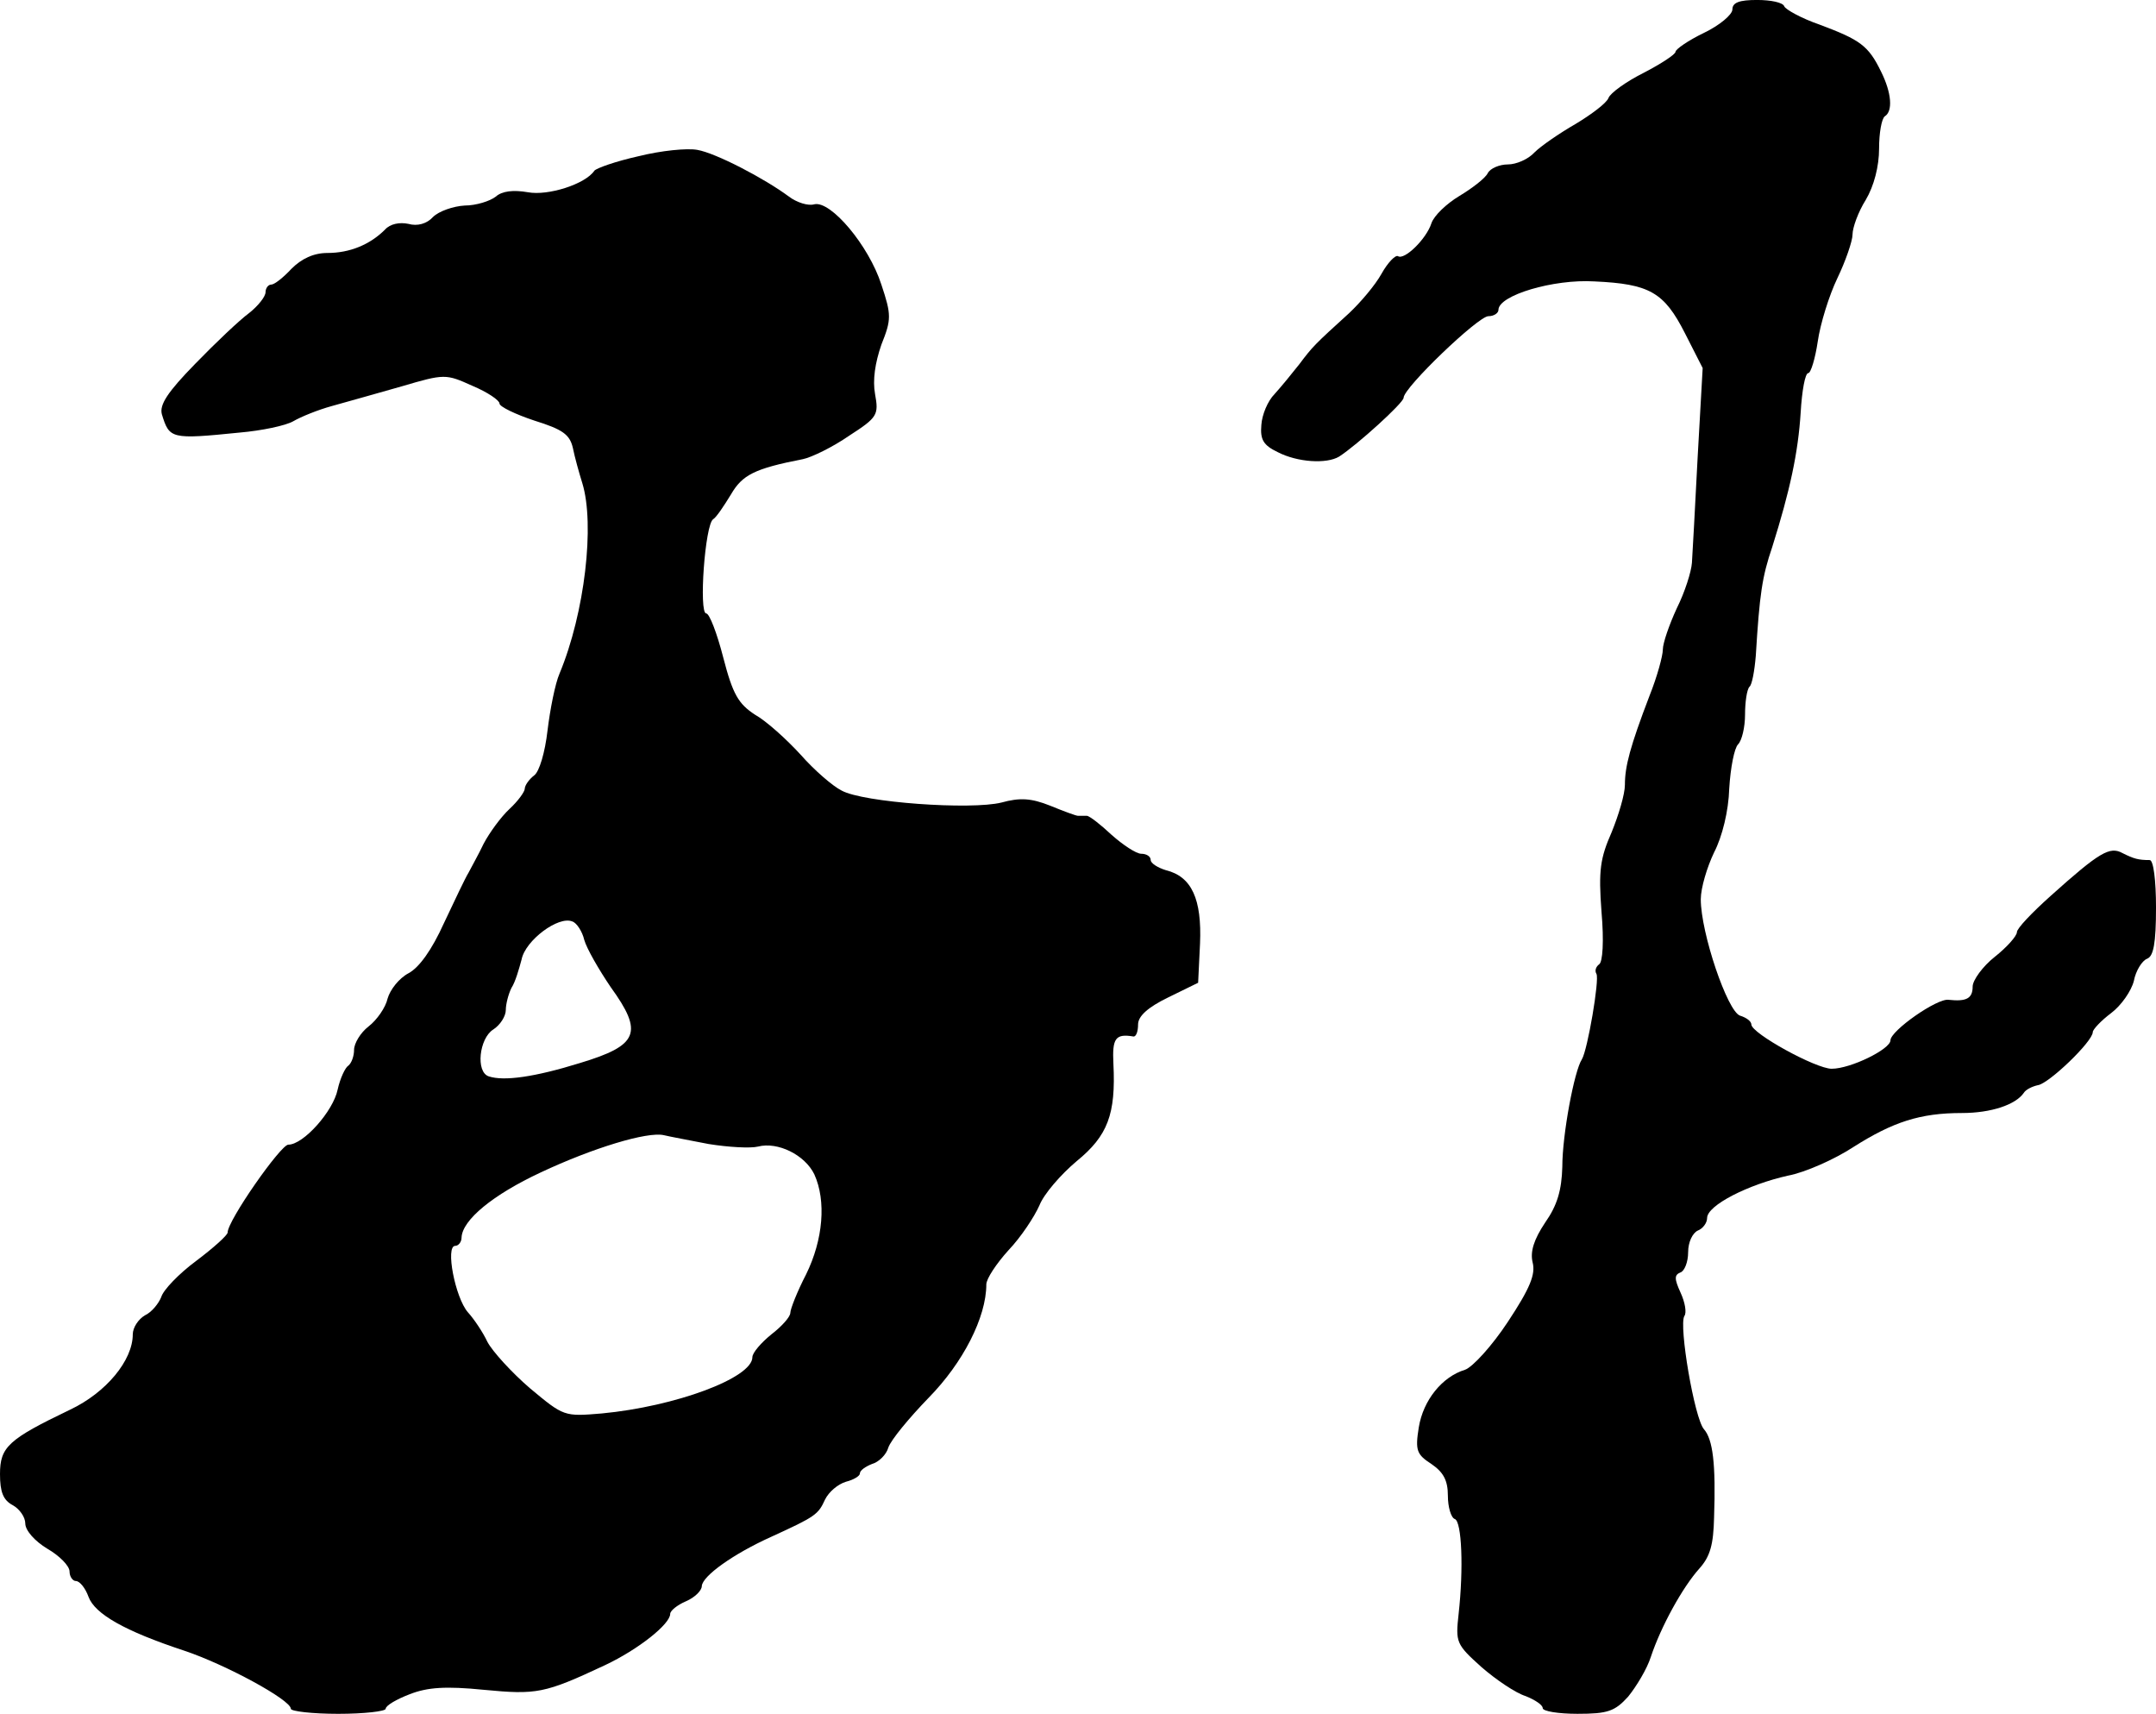
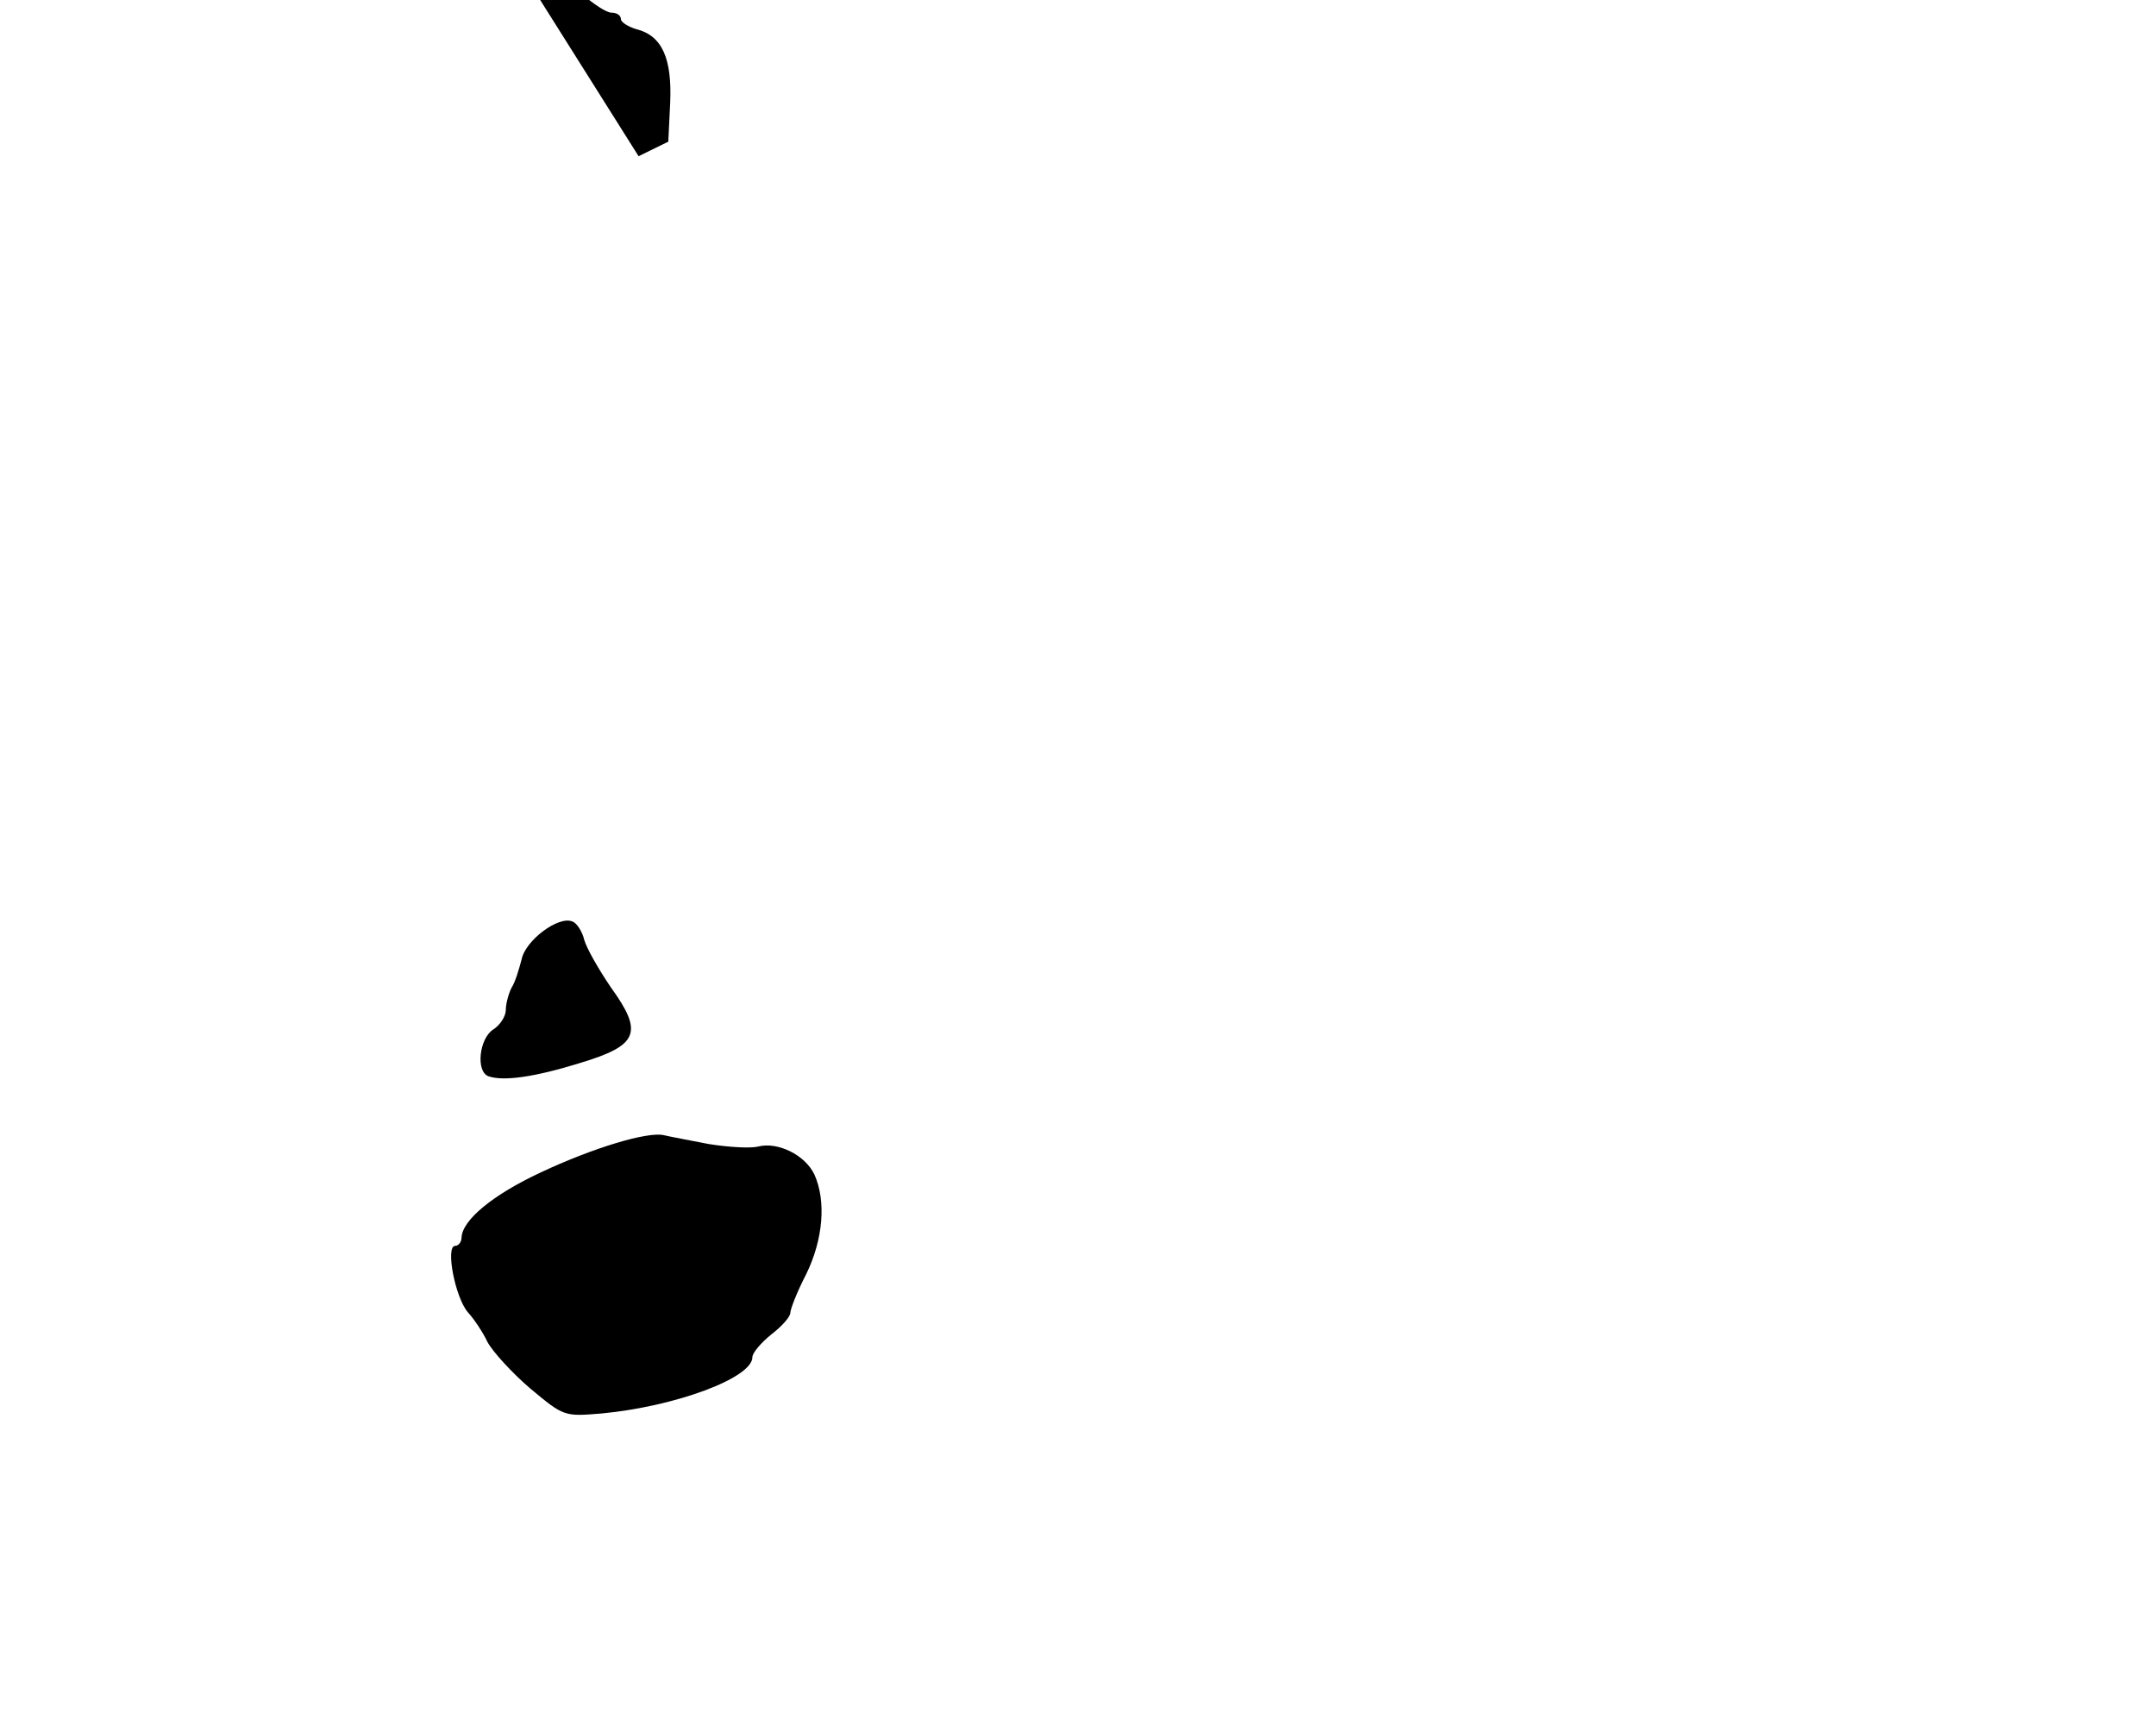
<svg xmlns="http://www.w3.org/2000/svg" version="1.0" width="341pt" height="271pt" viewBox="0 0 341 271" preserveAspectRatio="xMidYMid meet">
  <g transform="translate(0,271) scale(0.1,-0.1)" fill="#000000" stroke="none">
-     <path d="M2740 2695 c0 -8 -20 -25 -45 -37 -25 -12 -45 -26 -45 -30 0 -4 -23 -19 -50 -33 -28 -14 -53 -32 -56 -40 -3 -8 -27 -26 -52 -41 -26 -15 -55 -35 -65 -45 -10 -11 -29 -19 -42 -19 -13 0 -28 -6 -32 -14 -4 -8 -25 -24 -45 -36 -20 -12 -40 -31 -44 -43 -8 -25 -43 -59 -53 -52 -4 2 -16 -10 -26 -28 -10 -18 -33 -45 -51 -62 -55 -50 -58 -53 -79 -81 -11 -14 -29 -36 -39 -47 -11 -11 -20 -33 -21 -49 -2 -23 3 -32 26 -43 31 -16 77 -19 97 -7 28 18 102 85 102 93 0 16 118 129 134 129 9 0 16 5 16 10 0 23 87 49 152 45 87 -4 110 -17 143 -82 l28 -55 -8 -142 c-4 -77 -8 -152 -9 -166 -1 -14 -11 -46 -24 -72 -12 -26 -22 -55 -22 -65 0 -10 -9 -43 -21 -73 -31 -81 -39 -112 -39 -141 0 -15 -10 -48 -21 -75 -18 -41 -21 -60 -16 -126 4 -46 2 -80 -4 -83 -5 -4 -7 -10 -4 -15 5 -9 -14 -120 -23 -135 -12 -18 -31 -119 -31 -170 -1 -37 -8 -61 -27 -88 -18 -27 -24 -46 -20 -63 5 -19 -4 -41 -39 -94 -25 -38 -56 -72 -68 -76 -36 -11 -66 -48 -73 -91 -6 -37 -3 -43 20 -58 19 -13 26 -26 26 -50 0 -18 5 -35 11 -37 11 -4 14 -78 6 -150 -5 -45 -4 -48 36 -84 23 -20 54 -41 70 -46 15 -6 27 -14 27 -19 0 -5 25 -9 55 -9 48 0 59 4 80 27 13 16 30 44 36 63 16 48 50 110 77 140 17 19 22 38 23 80 3 86 -2 124 -16 140 -15 17 -40 164 -31 179 4 5 1 22 -6 37 -10 22 -10 28 0 32 6 2 12 16 12 32 0 16 7 30 15 34 8 3 15 12 15 20 0 20 65 53 128 67 27 5 74 26 103 45 63 40 106 54 172 54 46 0 85 13 98 32 3 5 13 10 22 12 17 2 87 69 87 84 0 4 13 18 29 30 16 12 32 35 36 51 3 16 13 32 21 35 10 4 14 24 14 81 0 43 -4 75 -10 75 -18 0 -25 2 -43 11 -20 11 -36 2 -114 -68 -29 -26 -53 -51 -53 -57 0 -6 -16 -24 -35 -39 -19 -15 -35 -37 -35 -47 0 -19 -10 -24 -38 -21 -18 3 -92 -49 -92 -64 0 -14 -63 -45 -93 -45 -25 0 -127 56 -127 70 0 5 -8 11 -18 14 -20 7 -62 131 -62 184 0 18 10 51 21 74 13 25 23 66 24 101 2 33 8 64 14 70 6 6 11 27 11 47 0 20 3 40 7 44 4 3 8 25 10 49 6 98 10 125 26 172 28 89 41 149 45 213 2 34 7 62 12 62 4 0 11 23 15 50 4 28 18 73 31 100 13 27 24 59 24 69 0 11 9 36 21 55 13 22 21 53 21 81 0 25 4 47 9 51 13 8 11 37 -6 71 -20 41 -33 50 -97 74 -29 10 -54 24 -56 29 -2 6 -21 10 -43 10 -28 0 -39 -4 -39 -15z" />
-     <path d="M1010 2463 c-36 -8 -67 -19 -70 -23 -14 -21 -73 -40 -105 -34 -23 4 -41 2 -51 -7 -9 -7 -31 -14 -49 -14 -18 -1 -41 -9 -50 -18 -10 -11 -25 -15 -39 -11 -14 3 -29 0 -37 -9 -24 -24 -56 -37 -91 -37 -22 0 -41 -9 -57 -25 -13 -14 -27 -25 -32 -25 -5 0 -9 -6 -9 -12 0 -7 -12 -22 -26 -33 -15 -11 -53 -47 -85 -80 -44 -45 -57 -65 -53 -80 12 -39 14 -40 123 -29 35 3 73 11 85 18 12 7 39 18 61 24 22 6 71 20 110 31 68 20 70 20 112 1 24 -10 43 -23 43 -28 0 -5 25 -17 55 -27 45 -14 56 -22 61 -43 3 -15 10 -40 15 -56 20 -65 4 -205 -36 -301 -7 -16 -15 -57 -19 -90 -4 -35 -13 -65 -21 -71 -8 -6 -15 -16 -15 -21 0 -5 -11 -20 -24 -32 -14 -13 -32 -38 -41 -55 -8 -17 -20 -38 -24 -46 -5 -8 -22 -44 -39 -80 -19 -42 -39 -70 -56 -79 -15 -8 -29 -26 -33 -40 -3 -14 -17 -34 -30 -44 -13 -10 -23 -27 -23 -37 0 -10 -4 -21 -9 -25 -5 -3 -13 -20 -17 -38 -7 -34 -54 -87 -78 -87 -12 0 -96 -120 -96 -139 0 -4 -22 -24 -50 -45 -27 -20 -52 -46 -55 -57 -4 -10 -15 -24 -26 -29 -10 -6 -19 -19 -19 -30 0 -41 -42 -92 -99 -119 -98 -47 -111 -59 -111 -102 0 -28 5 -41 20 -49 11 -6 20 -19 20 -29 0 -11 15 -28 35 -40 19 -11 35 -27 35 -36 0 -8 5 -15 10 -15 6 0 15 -11 20 -25 10 -27 57 -54 151 -85 66 -22 169 -78 169 -92 0 -4 34 -8 75 -8 41 0 75 4 75 8 0 5 17 15 38 23 28 11 57 13 117 7 84 -8 96 -6 192 39 53 25 103 65 103 81 0 5 11 14 25 20 14 6 25 17 25 24 1 16 50 51 110 78 70 32 74 35 85 59 6 12 20 24 33 28 12 3 22 9 22 13 0 5 9 11 19 15 11 3 23 15 26 26 4 12 33 47 64 79 54 55 91 127 91 179 0 9 16 33 35 54 20 21 41 53 49 71 7 18 34 49 59 70 49 40 62 74 58 154 -2 40 3 48 32 43 4 0 7 8 7 19 0 13 15 27 48 43 l47 23 3 62 c3 70 -13 106 -54 116 -13 4 -24 11 -24 16 0 6 -7 10 -15 10 -8 0 -29 14 -47 30 -17 16 -35 30 -39 30 -5 0 -11 0 -14 0 -3 0 -22 7 -44 16 -30 12 -48 13 -77 5 -48 -12 -219 0 -253 19 -14 7 -43 32 -65 57 -22 24 -54 53 -72 63 -26 17 -35 32 -50 90 -10 39 -22 70 -27 70 -12 0 -2 141 11 149 5 3 17 21 28 39 18 31 37 41 114 56 14 3 47 19 73 37 45 29 47 33 41 66 -4 22 0 49 10 78 16 40 16 47 0 95 -20 62 -80 133 -106 127 -10 -3 -28 3 -40 12 -39 29 -116 69 -145 74 -16 3 -57 -1 -93 -10z m-86 -1239 c4 -14 23 -47 42 -75 52 -72 44 -92 -49 -120 -71 -22 -120 -29 -144 -21 -21 7 -15 60 7 74 11 7 20 21 20 31 0 9 4 25 9 35 6 9 12 30 16 45 6 30 58 69 80 60 7 -2 16 -16 19 -29z m197 -323 c31 -5 66 -7 78 -4 31 8 74 -13 89 -44 19 -42 14 -103 -13 -158 -14 -27 -25 -55 -25 -61 0 -6 -13 -21 -30 -34 -16 -13 -30 -29 -30 -36 0 -33 -122 -78 -238 -89 -60 -5 -60 -5 -114 40 -29 25 -59 58 -67 73 -7 15 -21 36 -31 47 -20 23 -36 105 -20 105 5 0 10 6 10 13 1 28 50 68 125 103 83 39 169 65 195 59 8 -2 40 -8 71 -14z" />
+     <path d="M1010 2463 l47 23 3 62 c3 70 -13 106 -54 116 -13 4 -24 11 -24 16 0 6 -7 10 -15 10 -8 0 -29 14 -47 30 -17 16 -35 30 -39 30 -5 0 -11 0 -14 0 -3 0 -22 7 -44 16 -30 12 -48 13 -77 5 -48 -12 -219 0 -253 19 -14 7 -43 32 -65 57 -22 24 -54 53 -72 63 -26 17 -35 32 -50 90 -10 39 -22 70 -27 70 -12 0 -2 141 11 149 5 3 17 21 28 39 18 31 37 41 114 56 14 3 47 19 73 37 45 29 47 33 41 66 -4 22 0 49 10 78 16 40 16 47 0 95 -20 62 -80 133 -106 127 -10 -3 -28 3 -40 12 -39 29 -116 69 -145 74 -16 3 -57 -1 -93 -10z m-86 -1239 c4 -14 23 -47 42 -75 52 -72 44 -92 -49 -120 -71 -22 -120 -29 -144 -21 -21 7 -15 60 7 74 11 7 20 21 20 31 0 9 4 25 9 35 6 9 12 30 16 45 6 30 58 69 80 60 7 -2 16 -16 19 -29z m197 -323 c31 -5 66 -7 78 -4 31 8 74 -13 89 -44 19 -42 14 -103 -13 -158 -14 -27 -25 -55 -25 -61 0 -6 -13 -21 -30 -34 -16 -13 -30 -29 -30 -36 0 -33 -122 -78 -238 -89 -60 -5 -60 -5 -114 40 -29 25 -59 58 -67 73 -7 15 -21 36 -31 47 -20 23 -36 105 -20 105 5 0 10 6 10 13 1 28 50 68 125 103 83 39 169 65 195 59 8 -2 40 -8 71 -14z" />
  </g>
</svg>